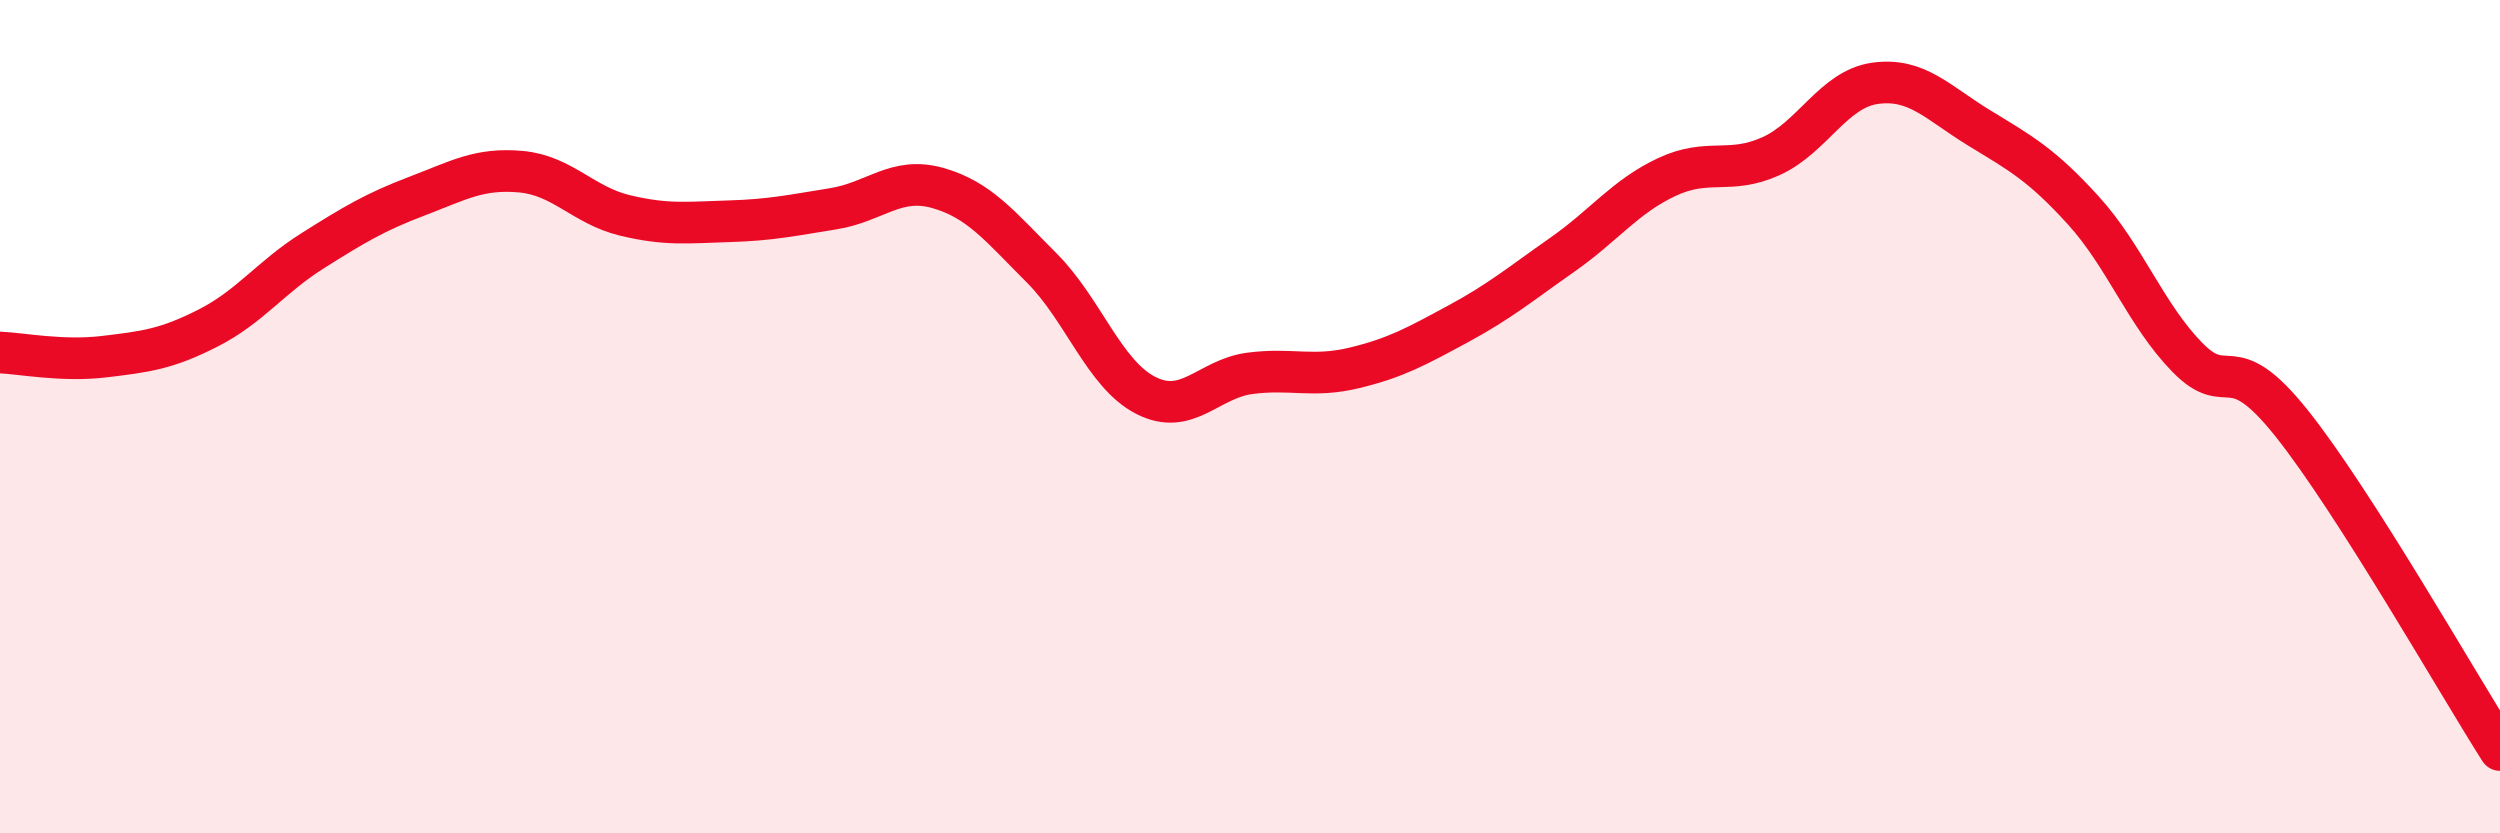
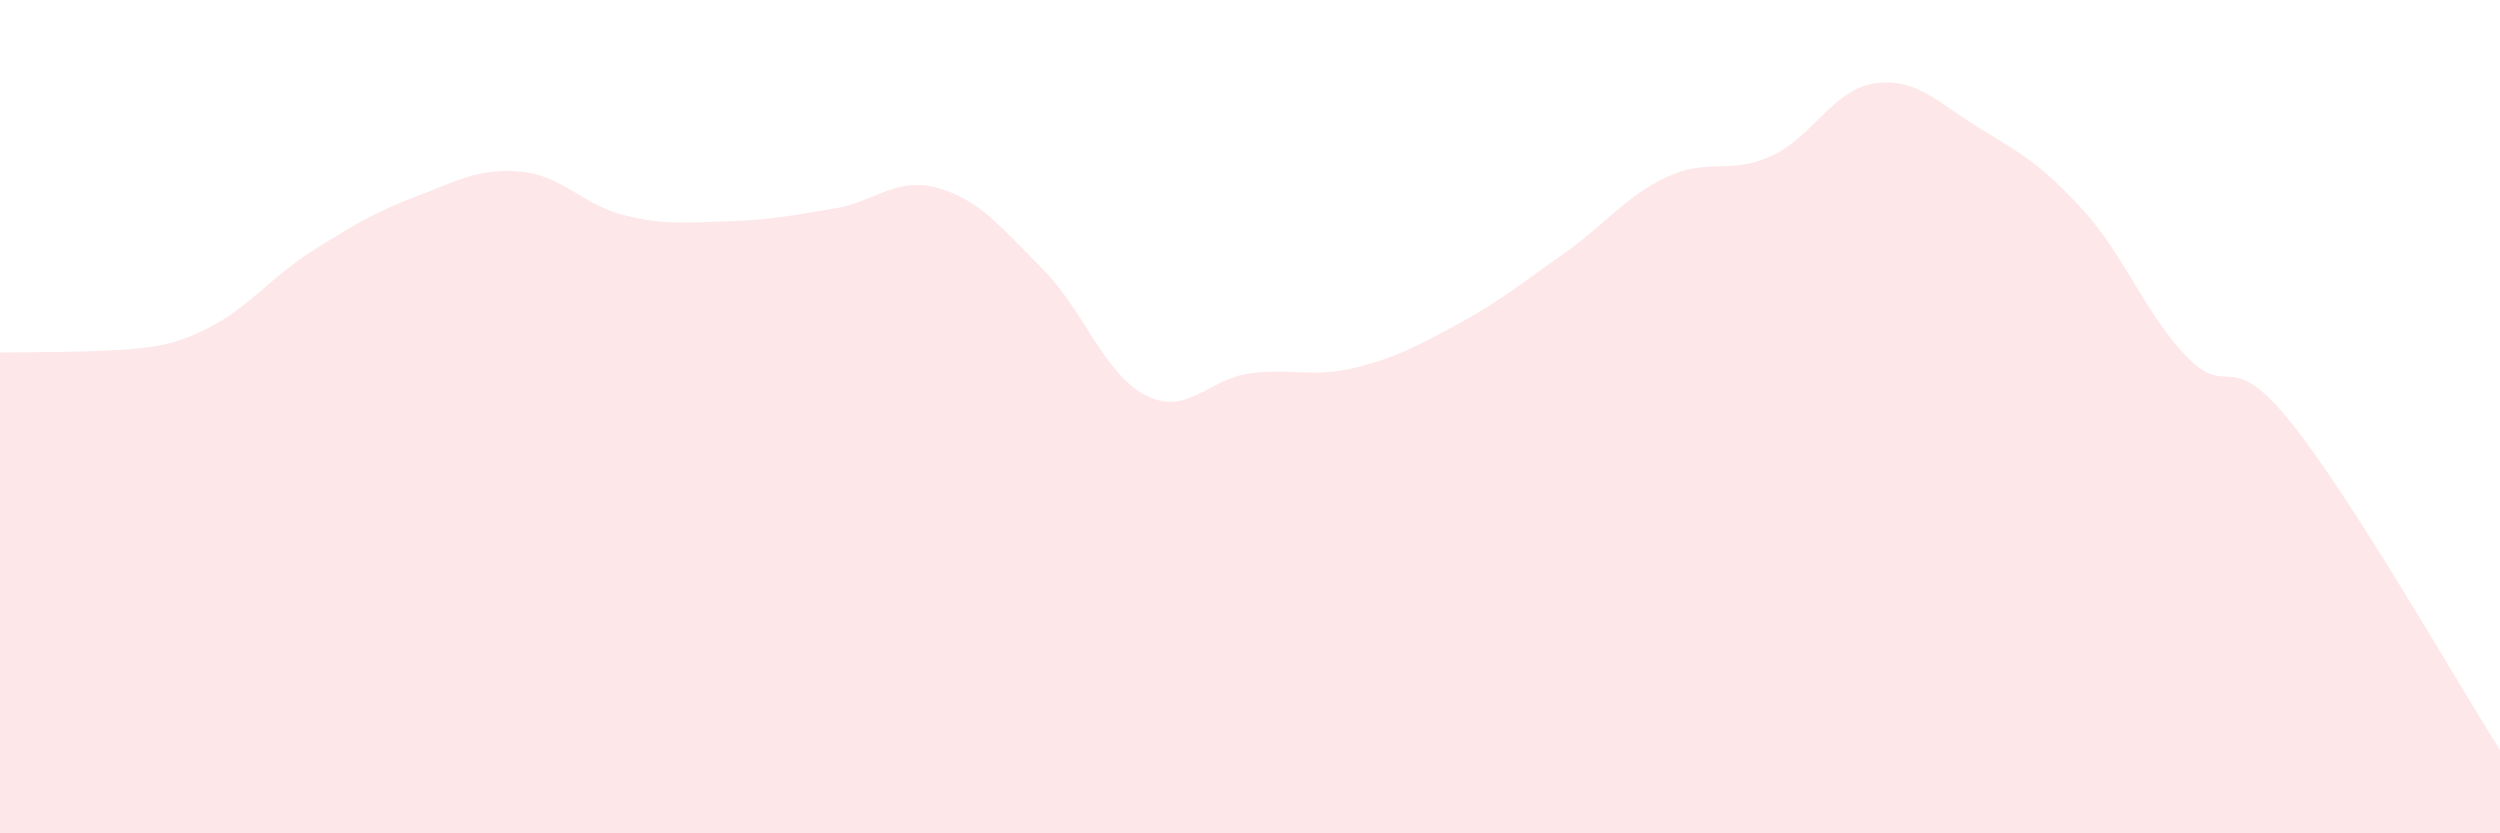
<svg xmlns="http://www.w3.org/2000/svg" width="60" height="20" viewBox="0 0 60 20">
-   <path d="M 0,8.46 C 0.5,8.48 1.5,8.68 2.5,8.56 C 3.5,8.44 4,8.38 5,7.87 C 6,7.36 6.5,6.65 7.5,6.02 C 8.5,5.39 9,5.09 10,4.71 C 11,4.33 11.5,4.03 12.5,4.12 C 13.5,4.21 14,4.93 15,5.17 C 16,5.41 16.5,5.34 17.5,5.31 C 18.5,5.28 19,5.17 20,5.01 C 21,4.85 21.5,4.23 22.5,4.51 C 23.5,4.79 24,5.43 25,6.43 C 26,7.43 26.5,8.98 27.5,9.49 C 28.5,10 29,9.09 30,8.96 C 31,8.83 31.5,9.07 32.5,8.83 C 33.5,8.59 34,8.31 35,7.77 C 36,7.23 36.5,6.81 37.5,6.11 C 38.5,5.41 39,4.72 40,4.25 C 41,3.78 41.5,4.2 42.5,3.75 C 43.5,3.3 44,2.14 45,2 C 46,1.86 46.5,2.46 47.5,3.07 C 48.5,3.68 49,3.95 50,5.05 C 51,6.15 51.5,7.56 52.5,8.58 C 53.5,9.6 53.5,8.28 55,10.16 C 56.5,12.04 59,16.43 60,18L60 20L0 20Z" fill="#EB0A25" opacity="0.1" stroke-linecap="round" stroke-linejoin="round" />
-   <path d="M 0,8.46 C 0.5,8.48 1.5,8.68 2.5,8.56 C 3.5,8.44 4,8.38 5,7.87 C 6,7.36 6.5,6.65 7.5,6.02 C 8.5,5.39 9,5.09 10,4.71 C 11,4.33 11.5,4.03 12.5,4.12 C 13.5,4.21 14,4.93 15,5.17 C 16,5.41 16.5,5.34 17.5,5.31 C 18.5,5.28 19,5.17 20,5.01 C 21,4.85 21.5,4.23 22.5,4.51 C 23.5,4.79 24,5.43 25,6.43 C 26,7.43 26.5,8.98 27.5,9.49 C 28.5,10 29,9.09 30,8.96 C 31,8.83 31.5,9.07 32.5,8.83 C 33.5,8.59 34,8.31 35,7.77 C 36,7.23 36.5,6.81 37.5,6.11 C 38.5,5.41 39,4.72 40,4.25 C 41,3.78 41.5,4.2 42.5,3.75 C 43.5,3.3 44,2.14 45,2 C 46,1.86 46.5,2.46 47.5,3.07 C 48.5,3.68 49,3.95 50,5.05 C 51,6.15 51.5,7.56 52.5,8.58 C 53.5,9.6 53.5,8.28 55,10.16 C 56.5,12.04 59,16.43 60,18" stroke="#EB0A25" stroke-width="1" fill="none" stroke-linecap="round" stroke-linejoin="round" />
+   <path d="M 0,8.46 C 3.5,8.44 4,8.38 5,7.87 C 6,7.36 6.5,6.65 7.5,6.02 C 8.5,5.39 9,5.09 10,4.71 C 11,4.33 11.5,4.03 12.5,4.12 C 13.5,4.21 14,4.93 15,5.17 C 16,5.41 16.5,5.34 17.5,5.31 C 18.5,5.28 19,5.17 20,5.01 C 21,4.85 21.5,4.23 22.5,4.51 C 23.5,4.79 24,5.43 25,6.43 C 26,7.43 26.5,8.98 27.5,9.49 C 28.5,10 29,9.09 30,8.96 C 31,8.83 31.5,9.07 32.5,8.83 C 33.5,8.59 34,8.31 35,7.77 C 36,7.23 36.5,6.81 37.5,6.11 C 38.5,5.41 39,4.72 40,4.25 C 41,3.78 41.5,4.2 42.5,3.75 C 43.5,3.3 44,2.14 45,2 C 46,1.86 46.5,2.46 47.5,3.07 C 48.5,3.68 49,3.95 50,5.05 C 51,6.15 51.5,7.56 52.5,8.58 C 53.5,9.6 53.5,8.28 55,10.16 C 56.5,12.04 59,16.43 60,18L60 20L0 20Z" fill="#EB0A25" opacity="0.1" stroke-linecap="round" stroke-linejoin="round" />
</svg>